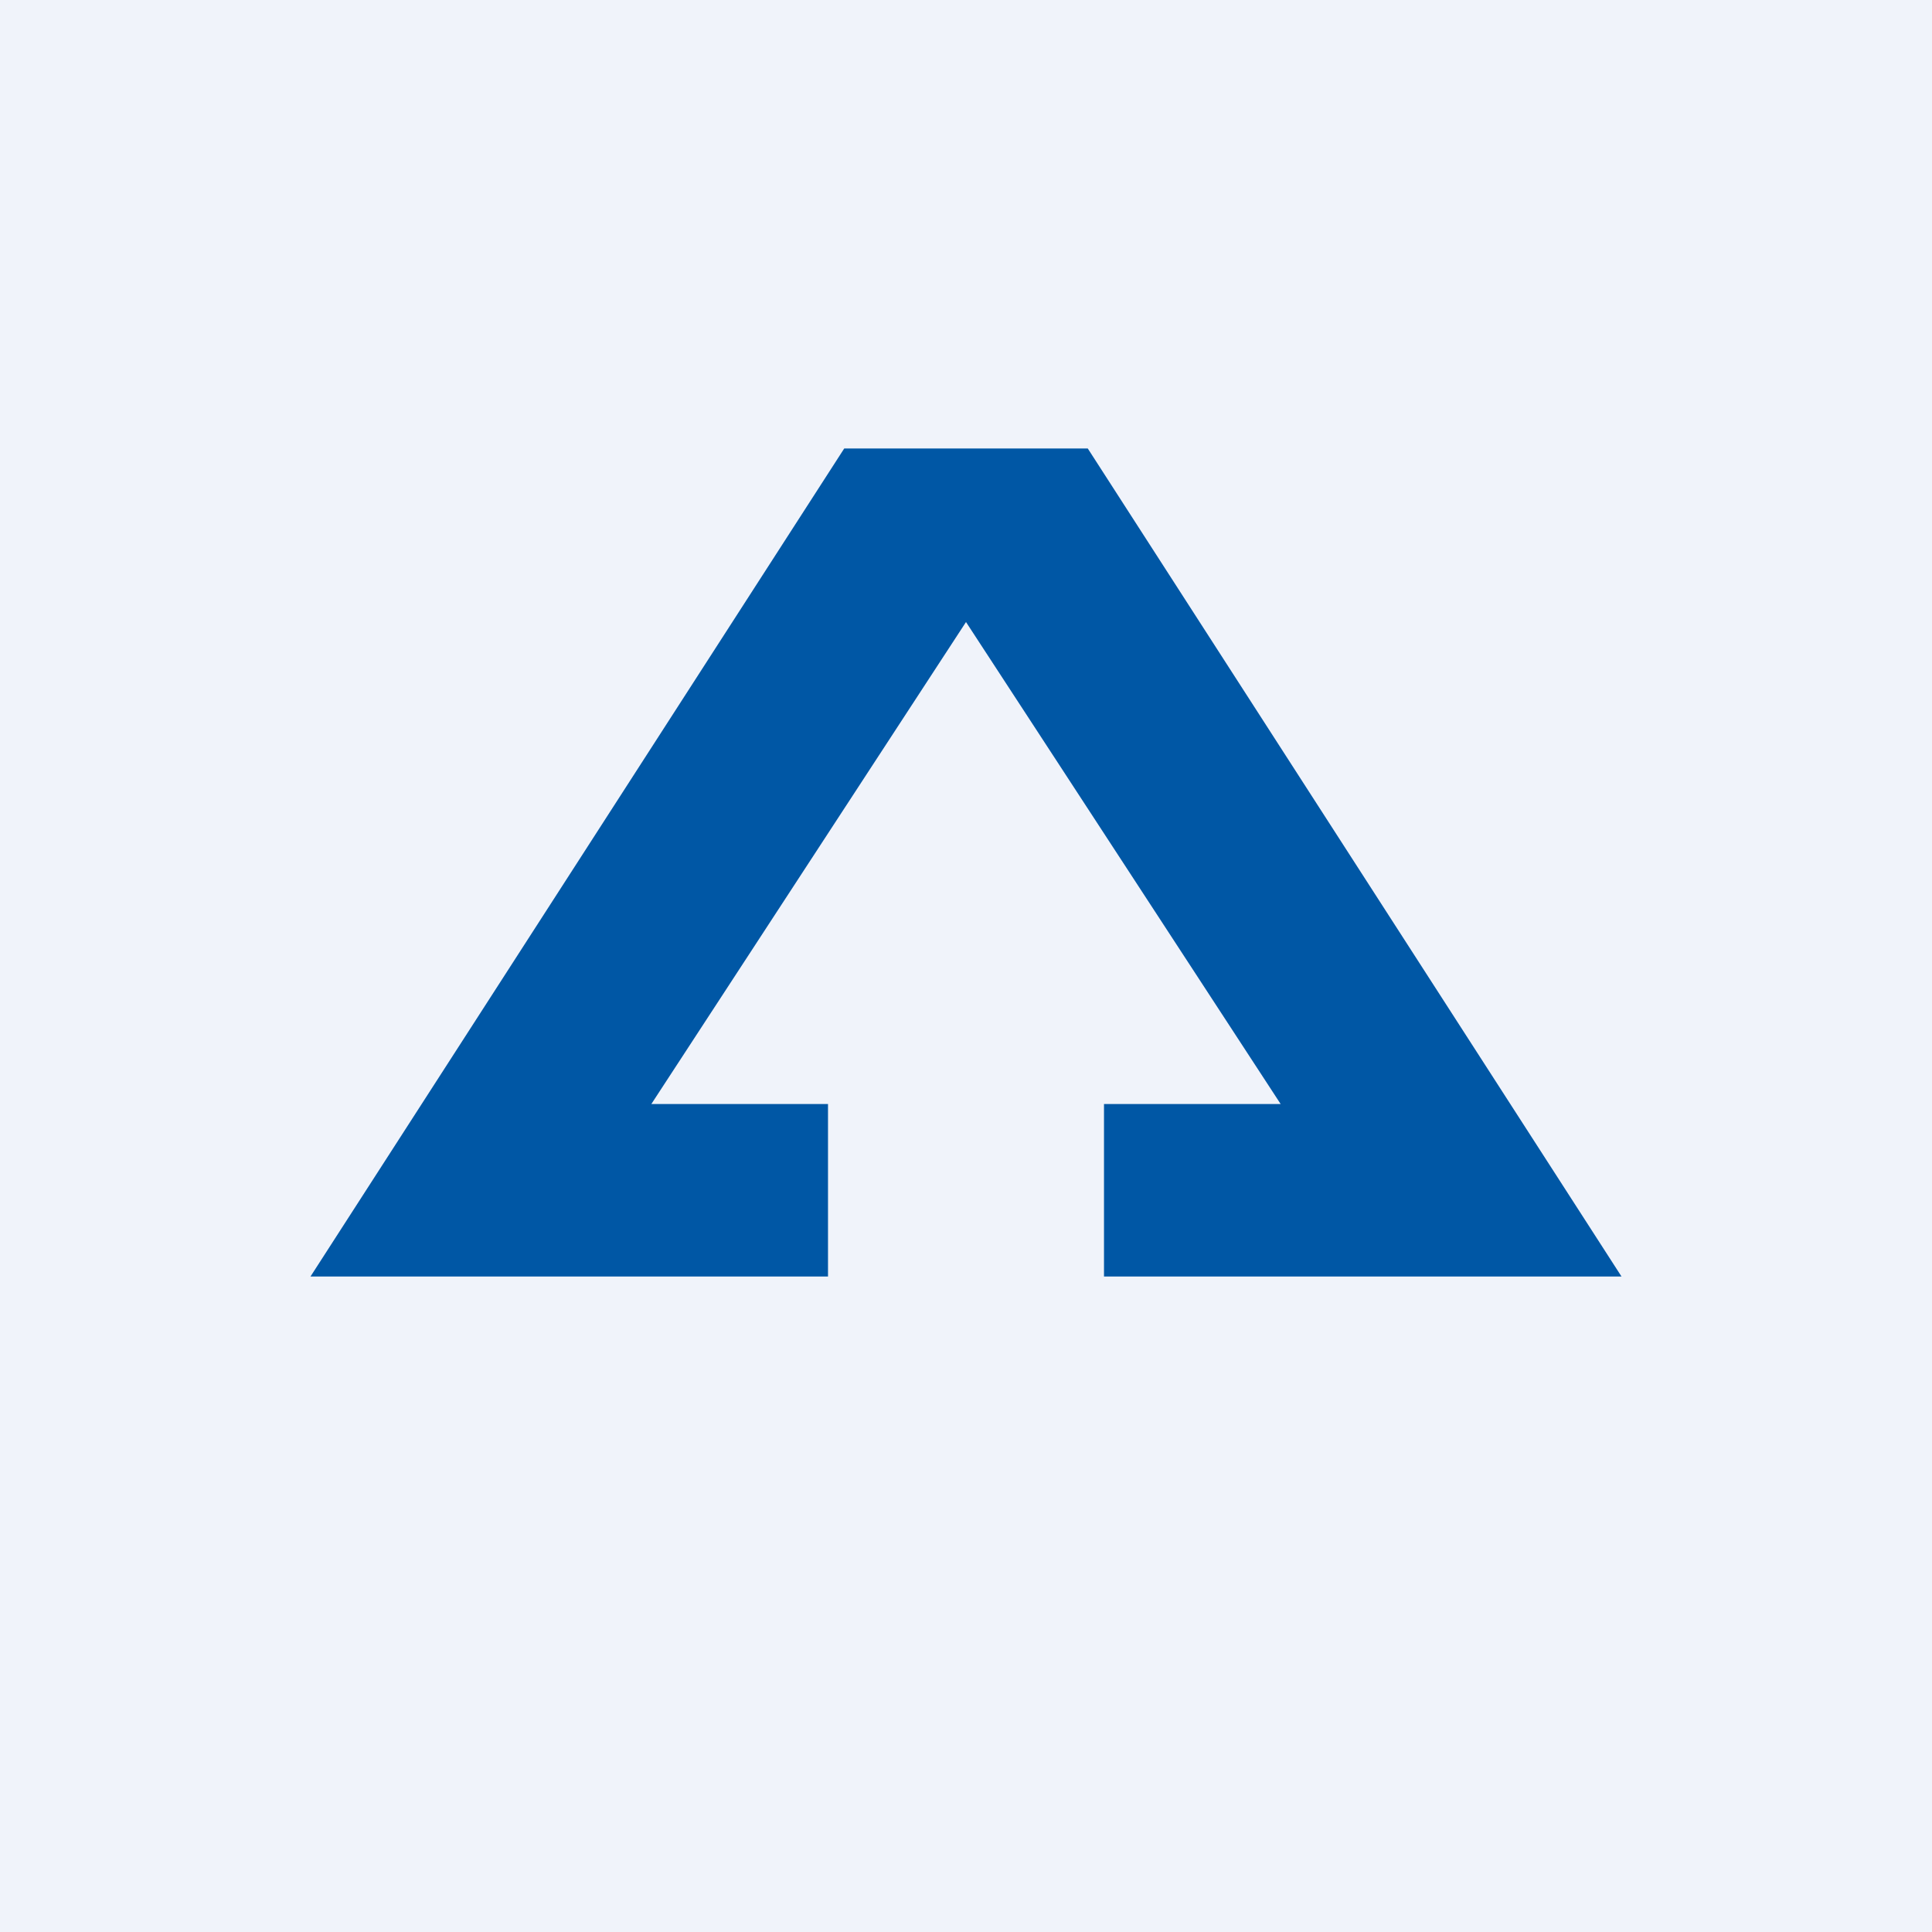
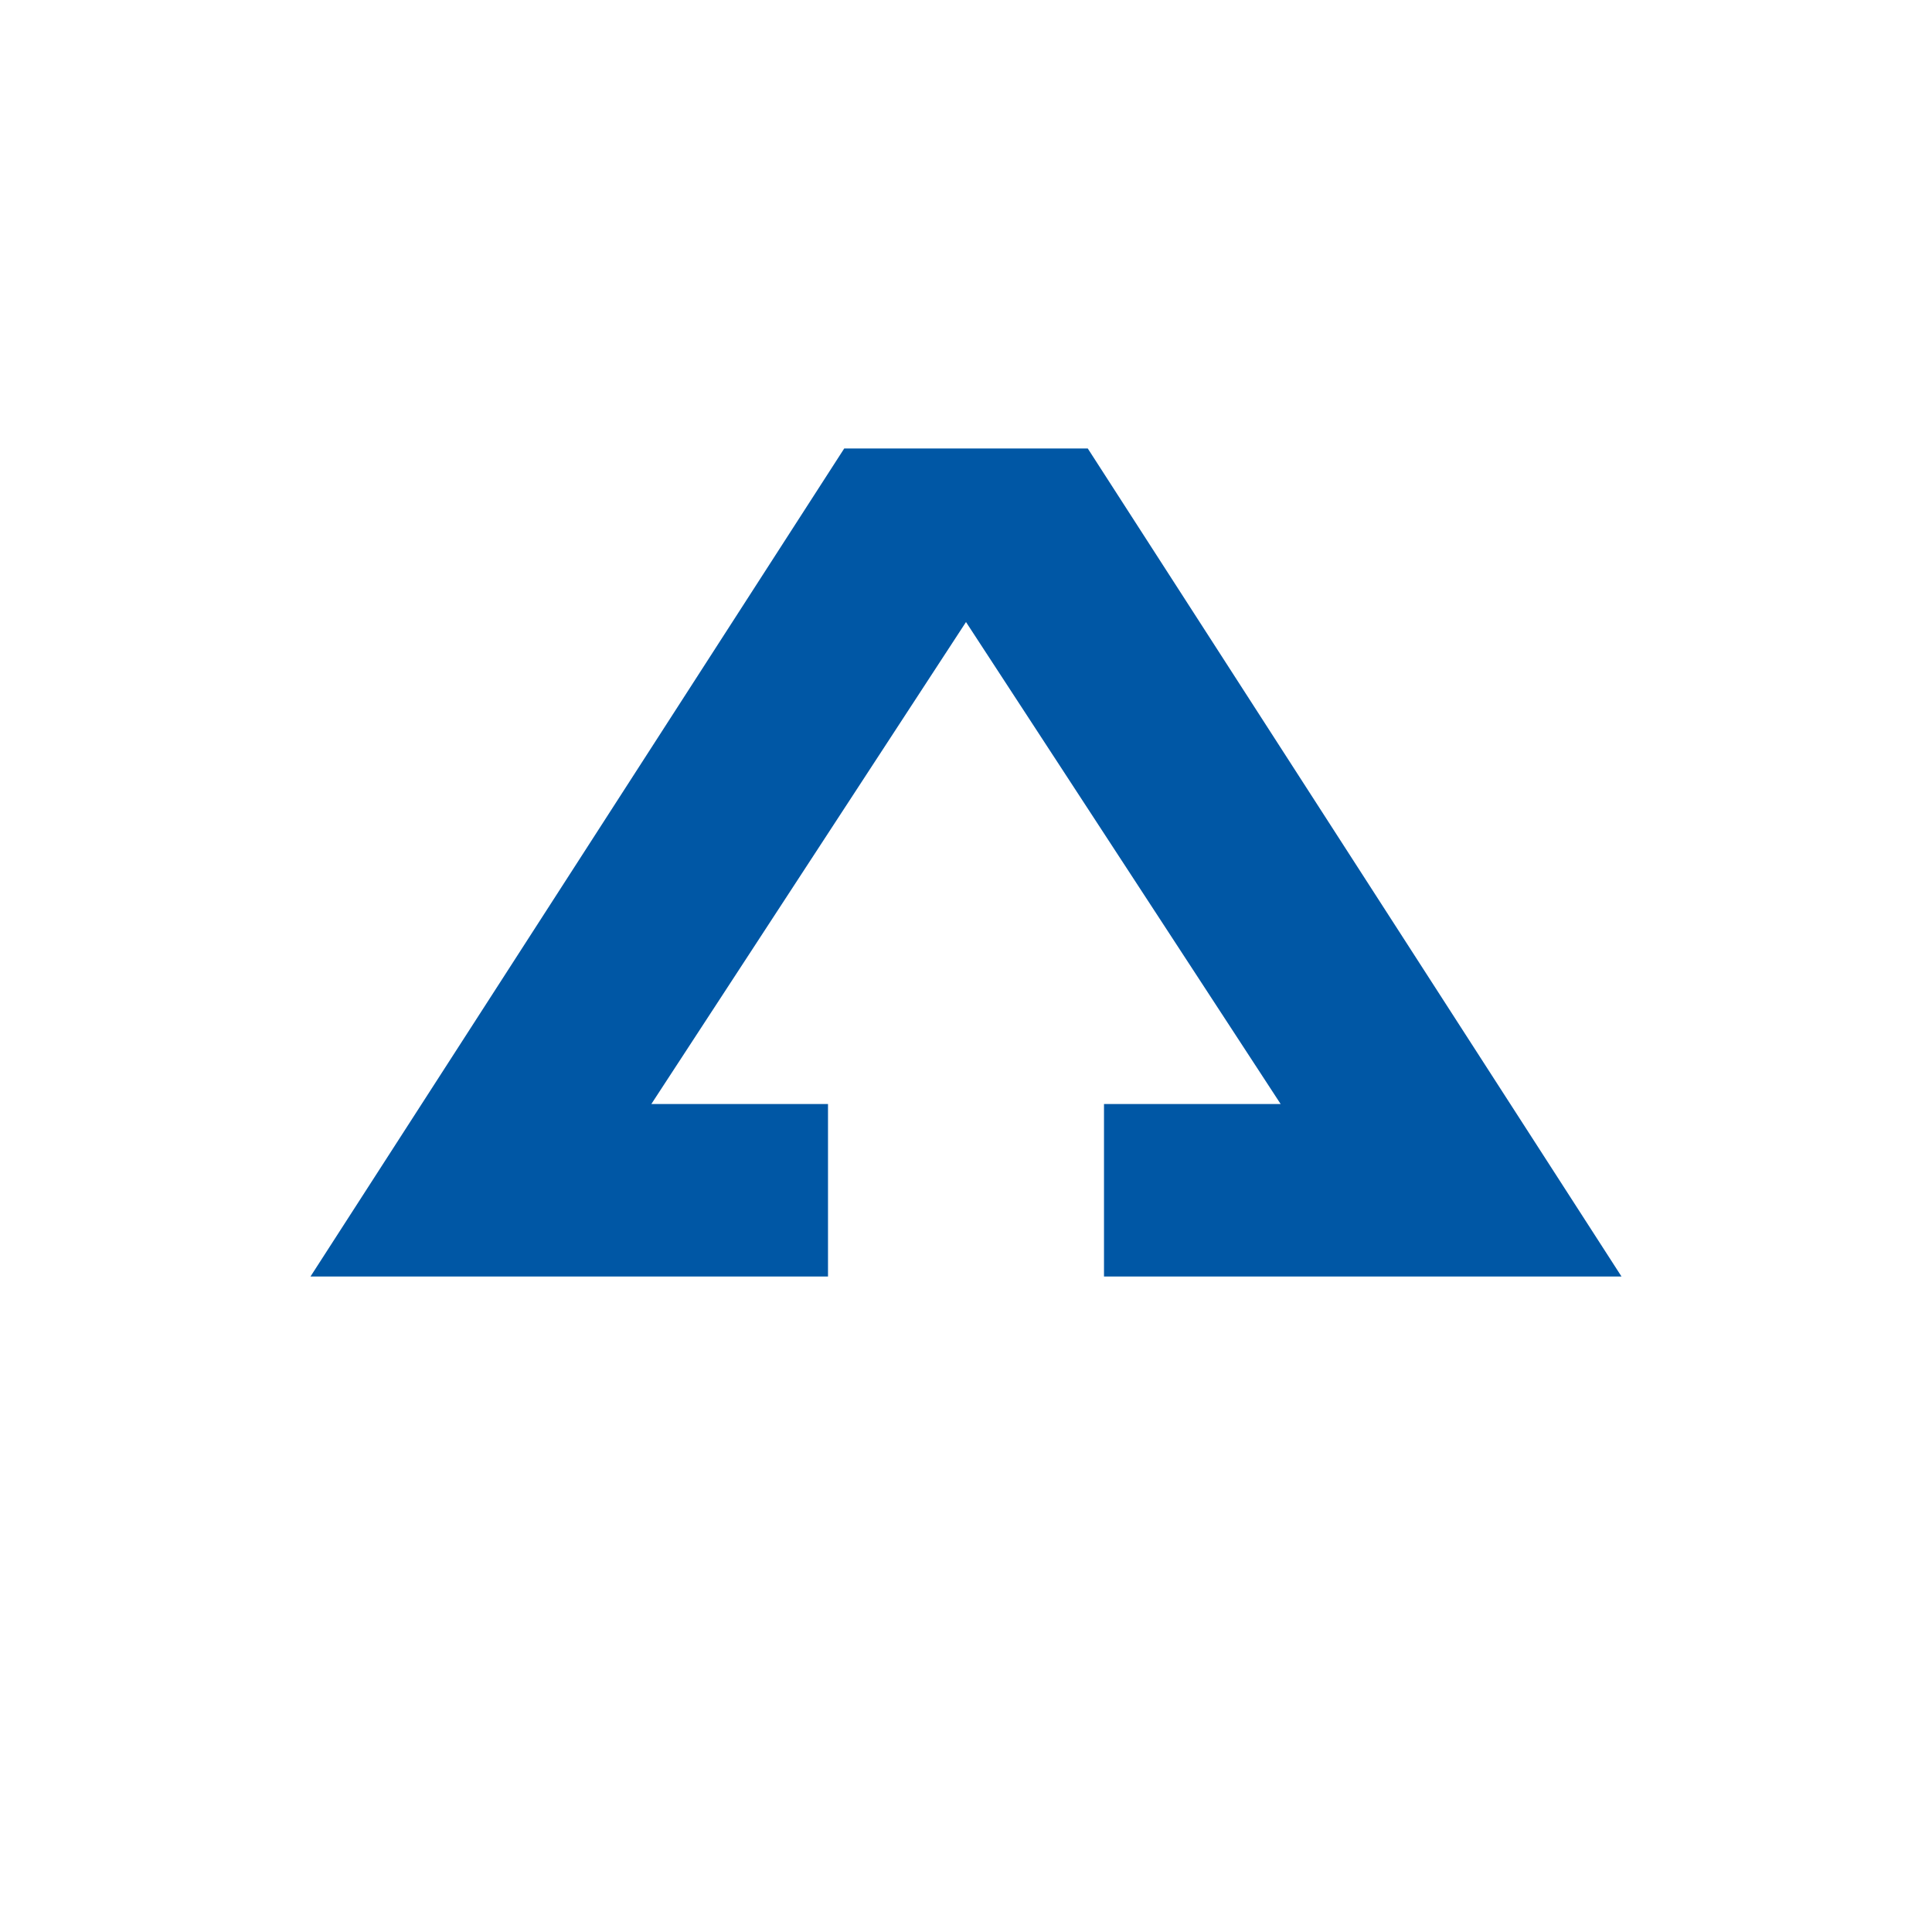
<svg xmlns="http://www.w3.org/2000/svg" width="56" height="56" viewBox="0 0 56 56">
-   <path fill="#F0F3FA" d="M0 0h56v56H0z" />
  <path d="M24 32v5H9l15.47-24H31.53L47 37H32v-5h5.12L28 18.03 18.88 32H24Z" fill="#0057A5" />
</svg>